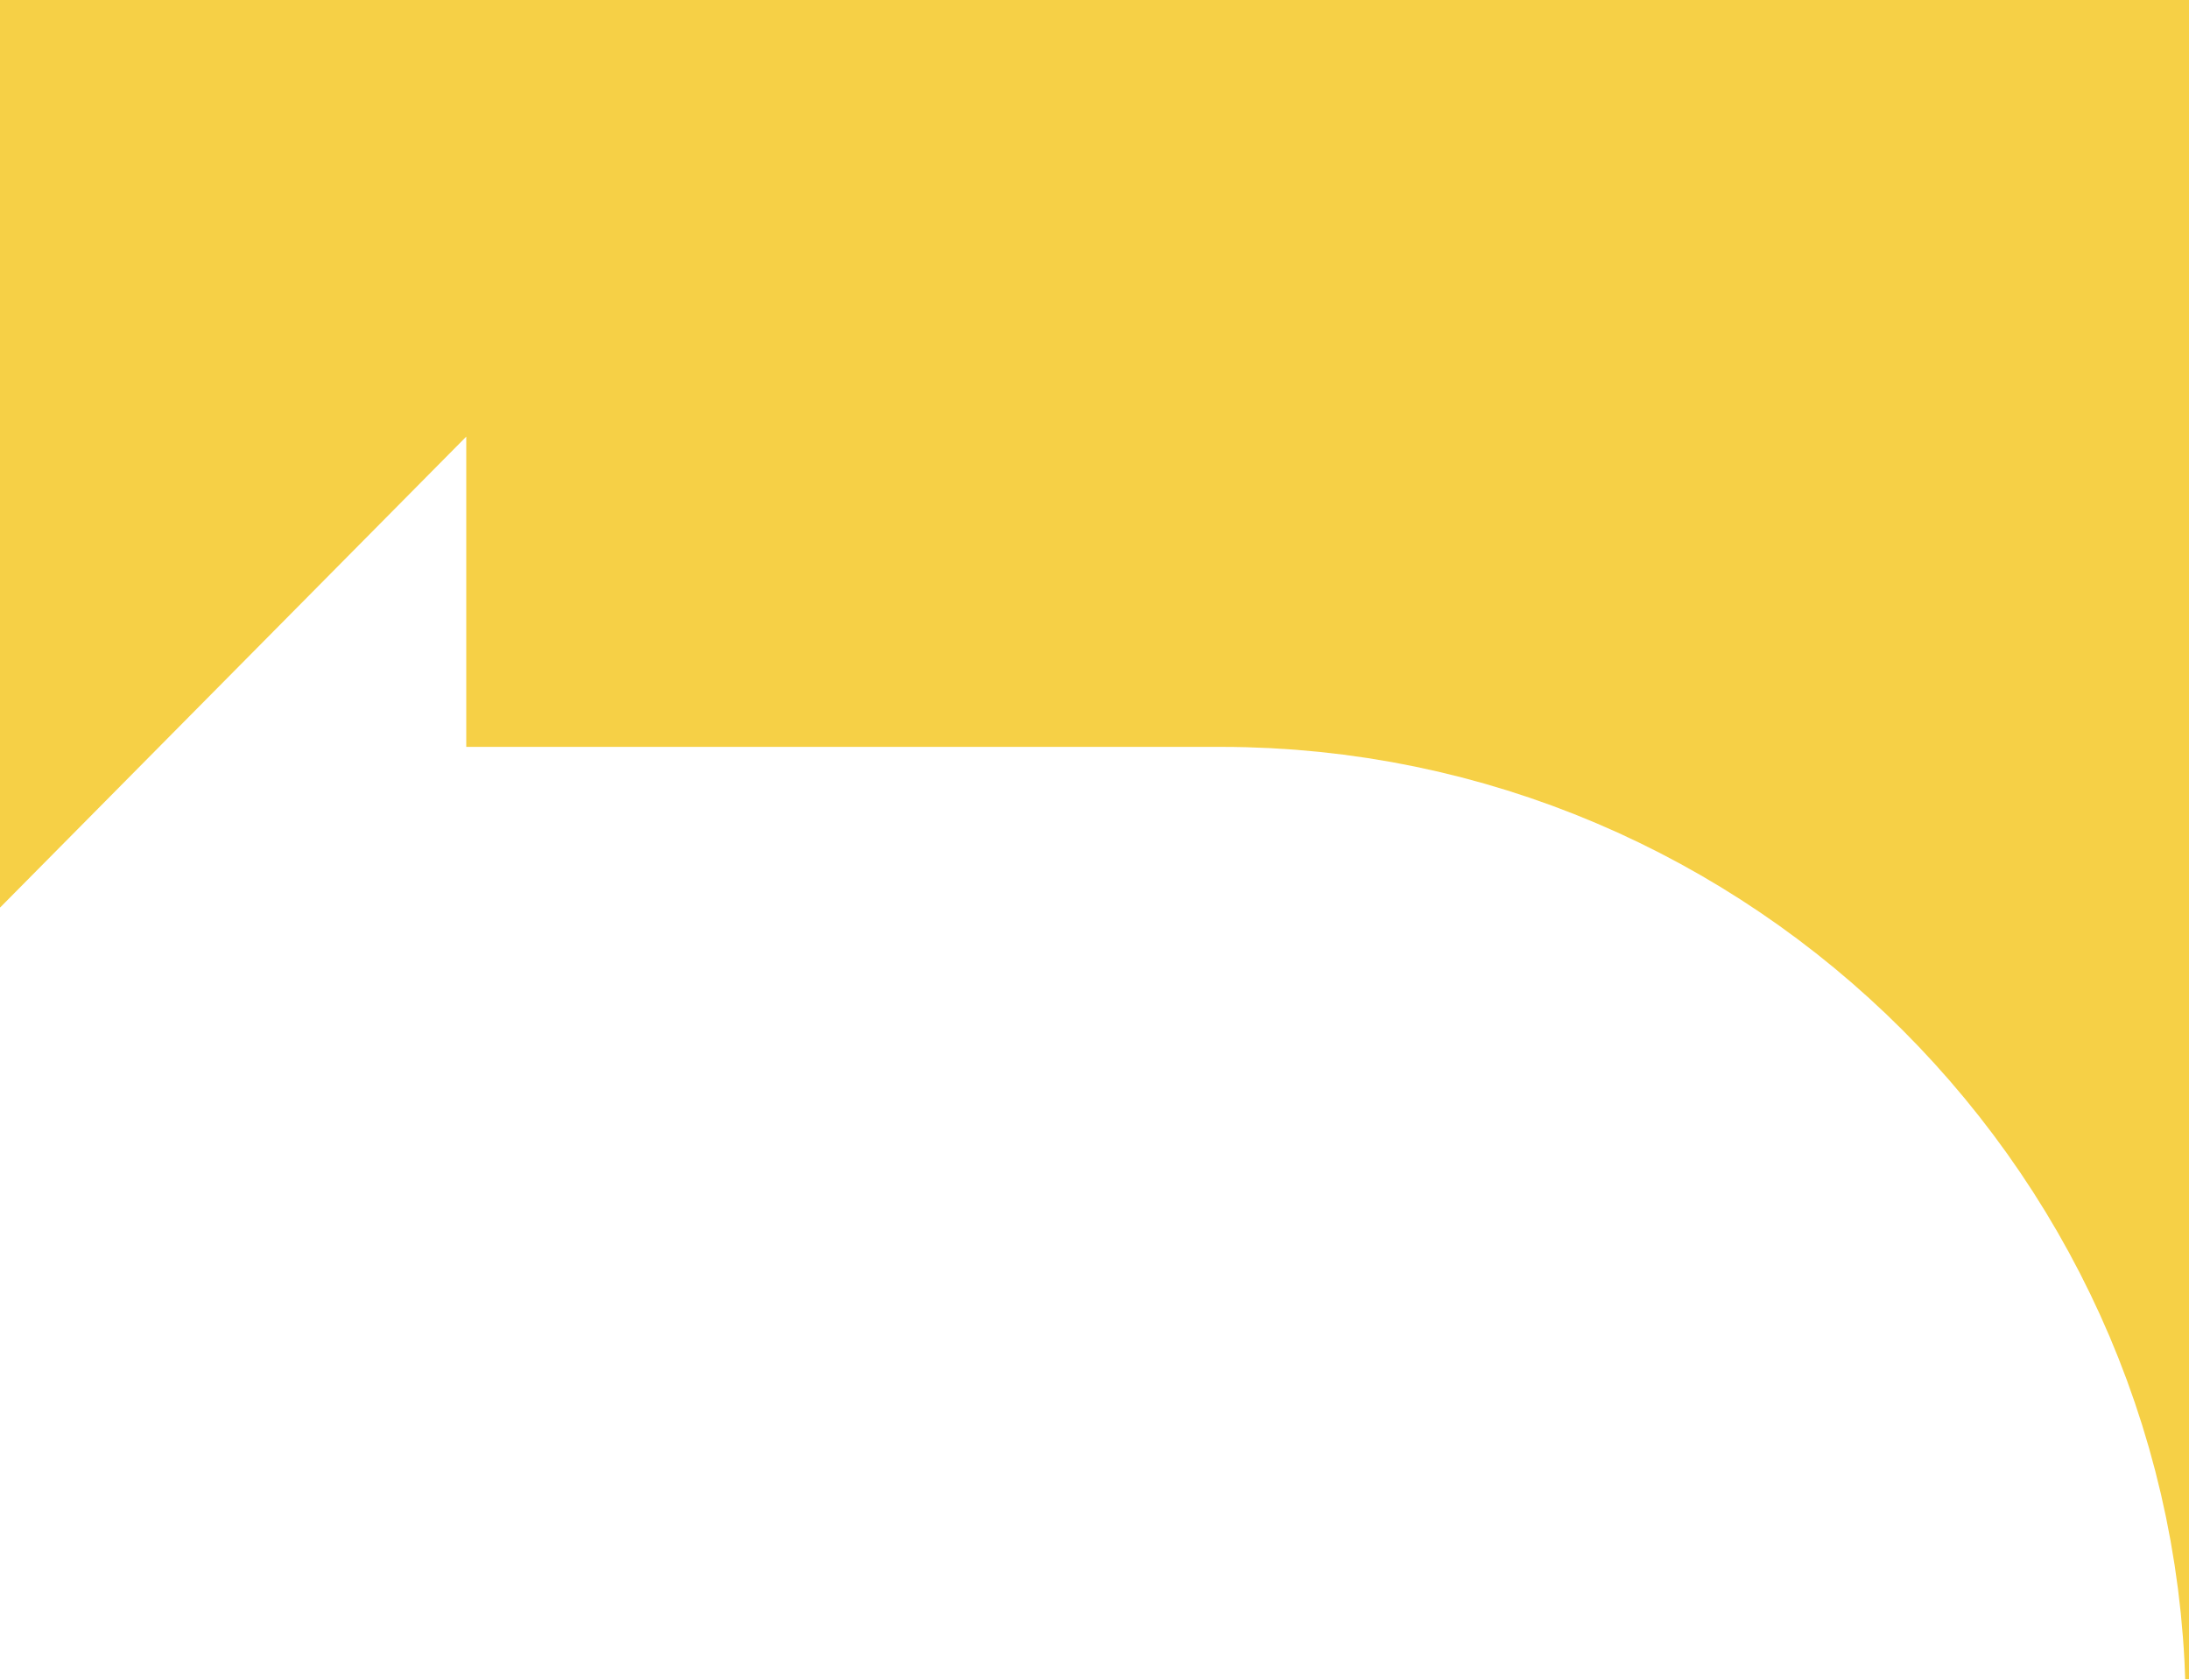
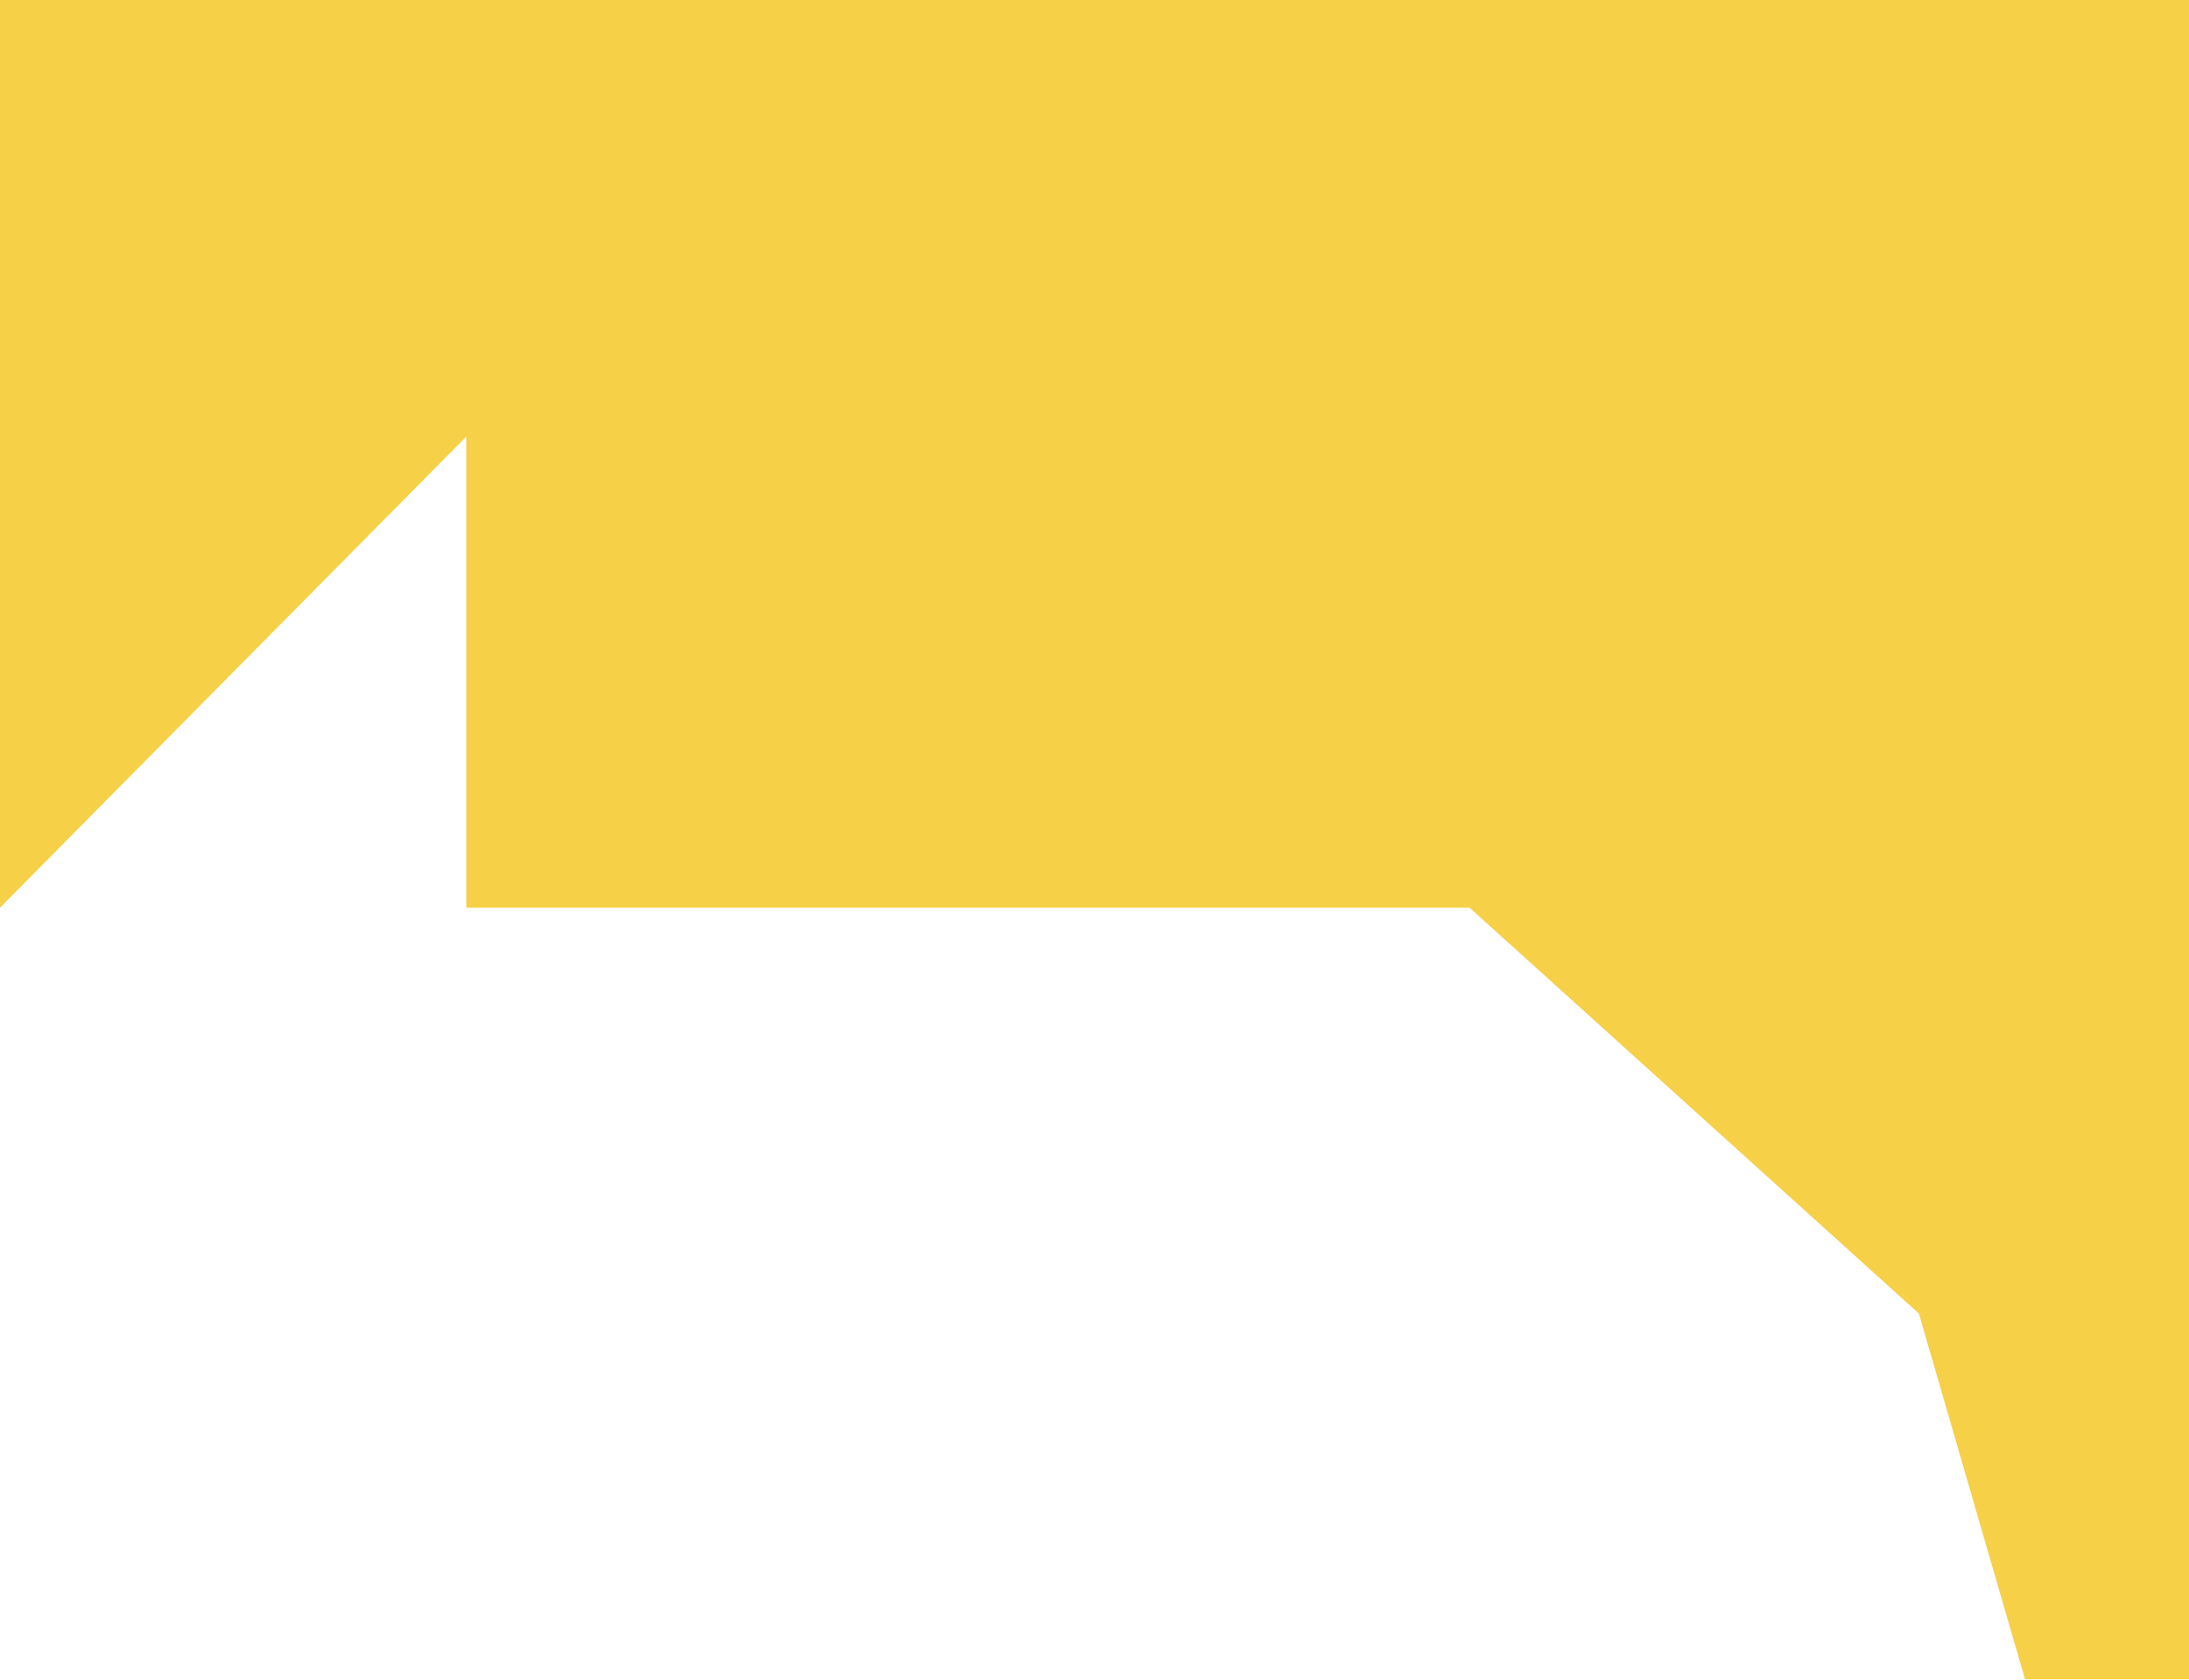
<svg xmlns="http://www.w3.org/2000/svg" id="167abd72-cba2-4868-ab98-6f547bcad95a" data-name="レイヤー 1" width="96mm" height="73.7mm" viewBox="0 0 272.3 208.8">
  <defs>
    <style>
      .fbbb38fa-2966-409c-be60-8f112858a2ad {
        fill: #f6d046;
      }

      .\39 6417fce-bc34-4a5a-8f5e-0646b6ea19b7 {
        fill: none;
        stroke: #fff;
        stroke-miterlimit: 10;
        stroke-width: 40px;
      }

      .a68b5530-87c7-4474-874f-7d971abcbc40 {
        fill: #fff;
      }
    </style>
  </defs>
  <title>アートボード 1</title>
  <polygon class="fbbb38fa-2966-409c-be60-8f112858a2ad" points="0 -8.5 0 112.8 182.8 112.8 238.7 163.3 251.9 208.8 280.8 208.8 280.8 -8.5 0 -8.5" />
-   <path class="96417fce-bc34-4a5a-8f5e-0646b6ea19b7" d="M29,112.8H151.9c55,0,100,45,100,100v592" />
  <polygon class="a68b5530-87c7-4474-874f-7d971abcbc40" points="58 128.2 58 97.5 58 54.2 0 112.8 58 171.5 58 128.2" />
</svg>